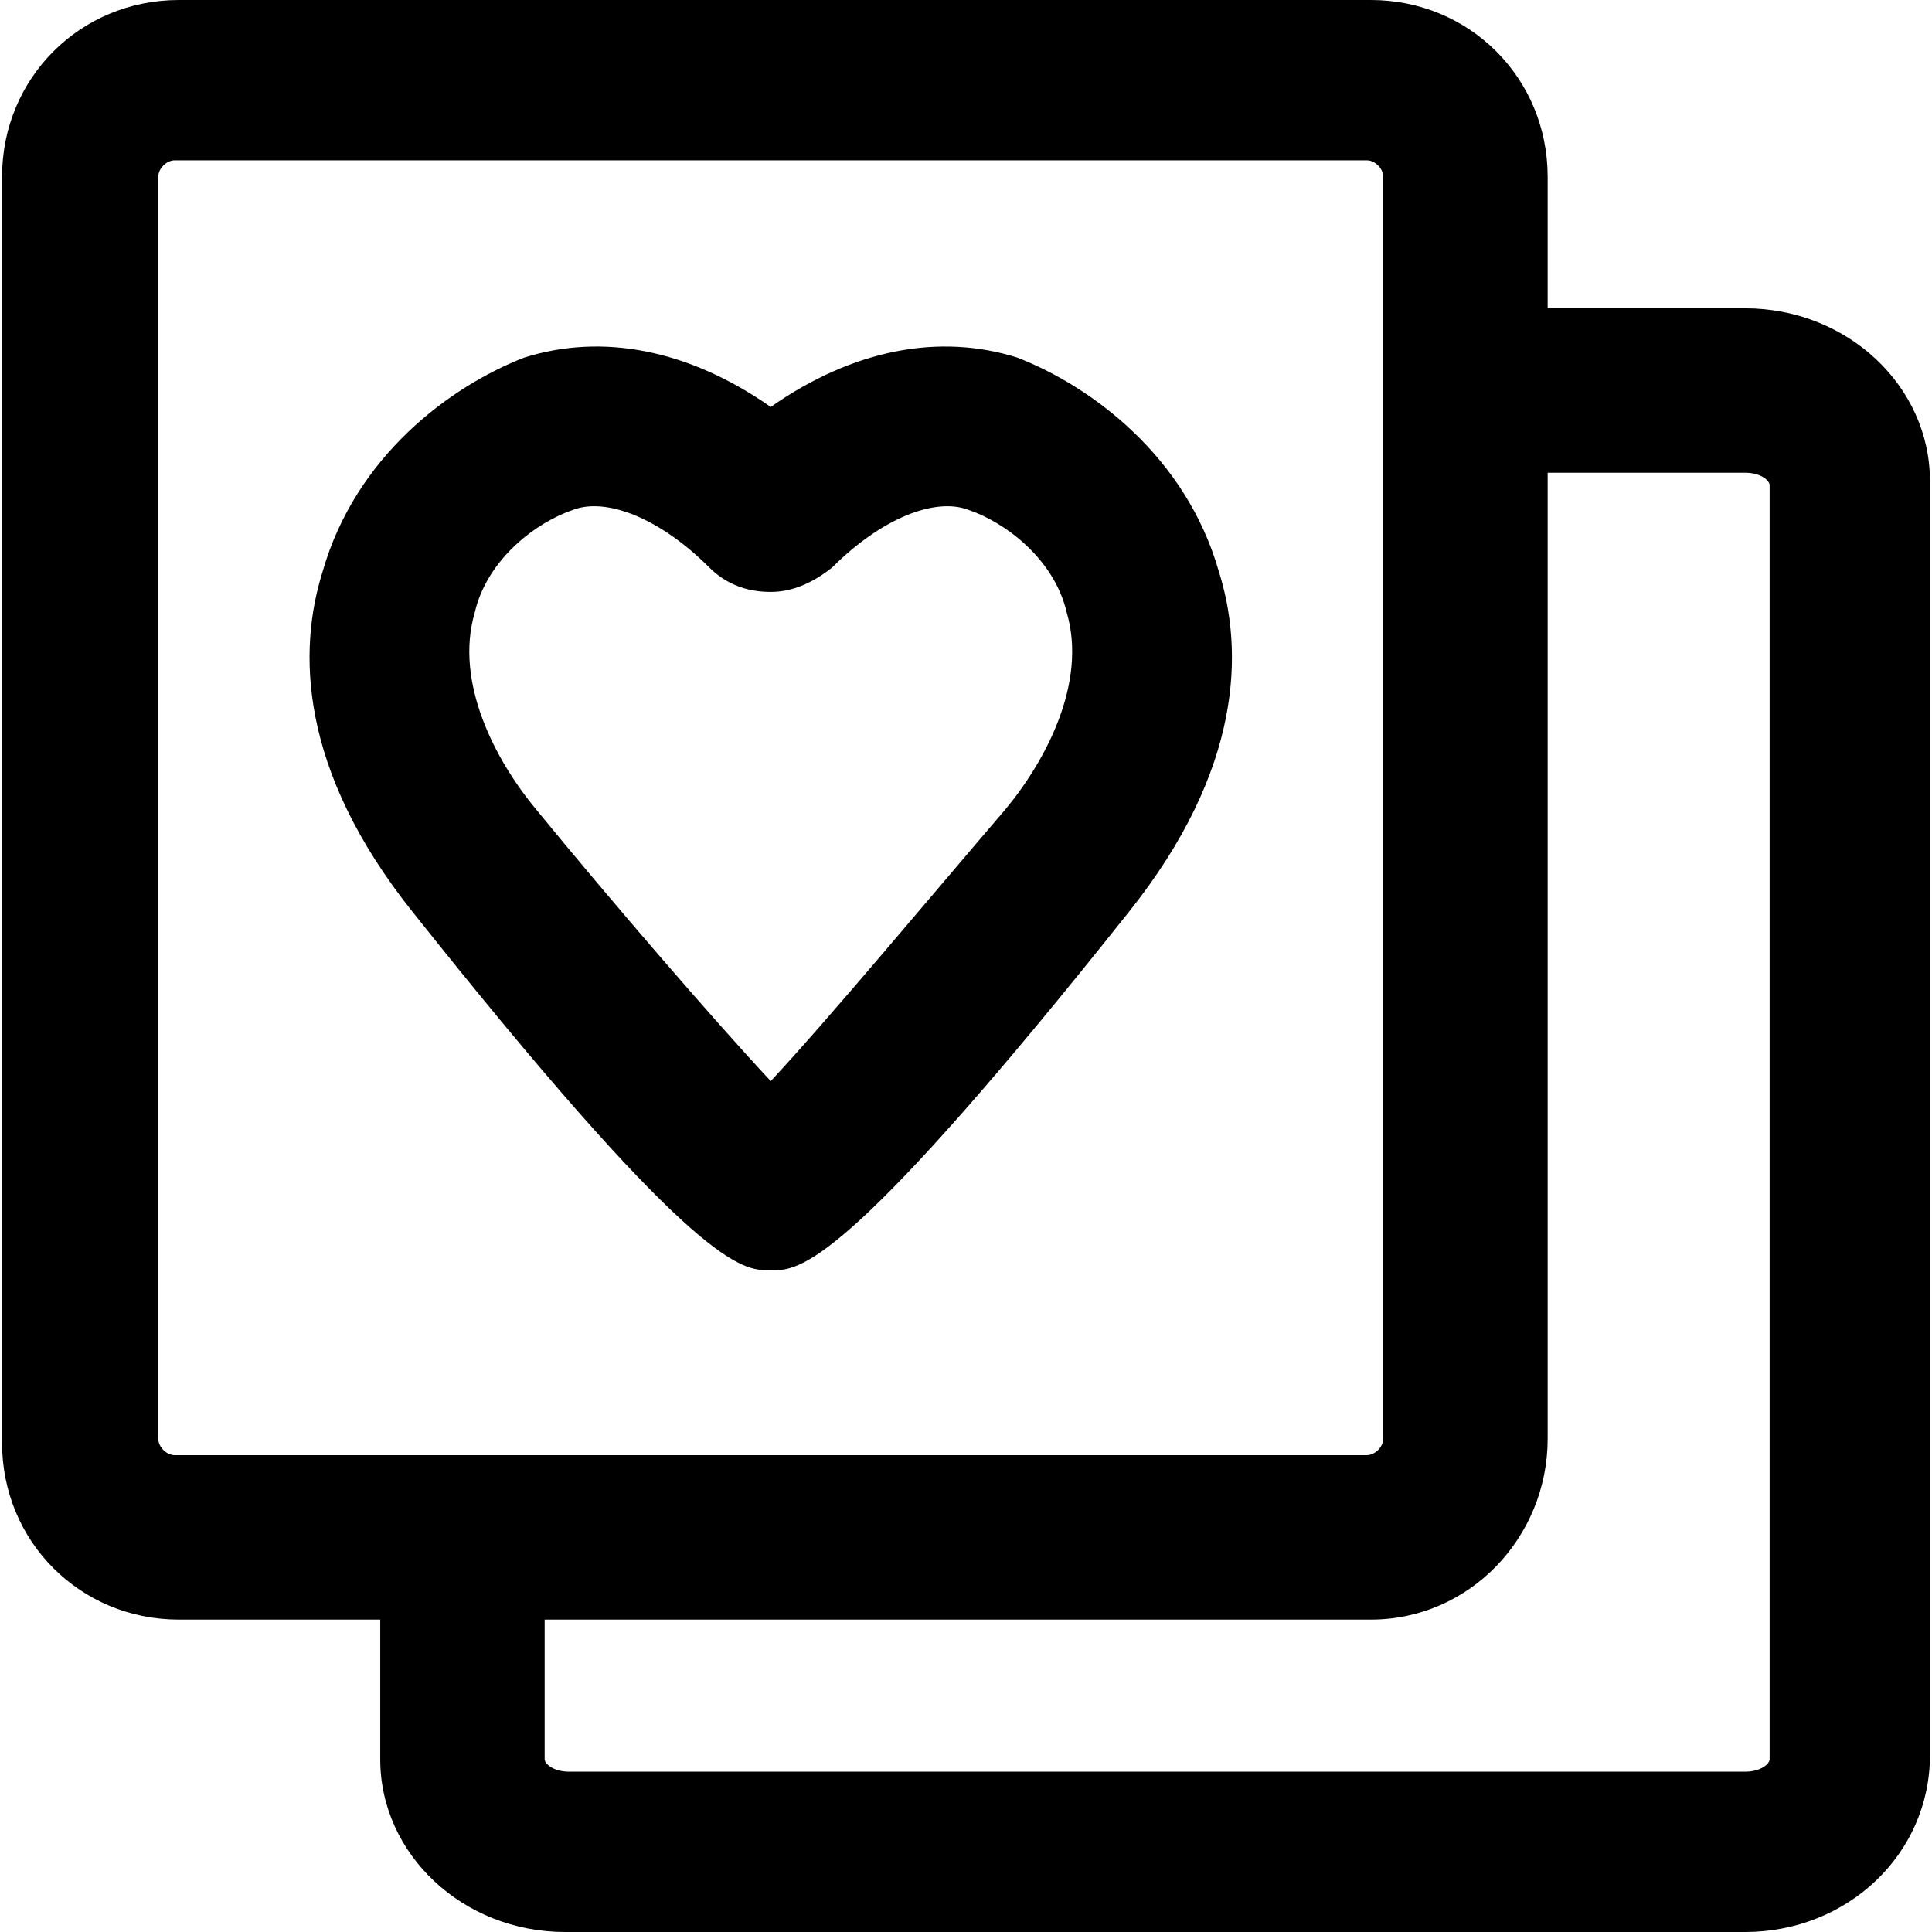
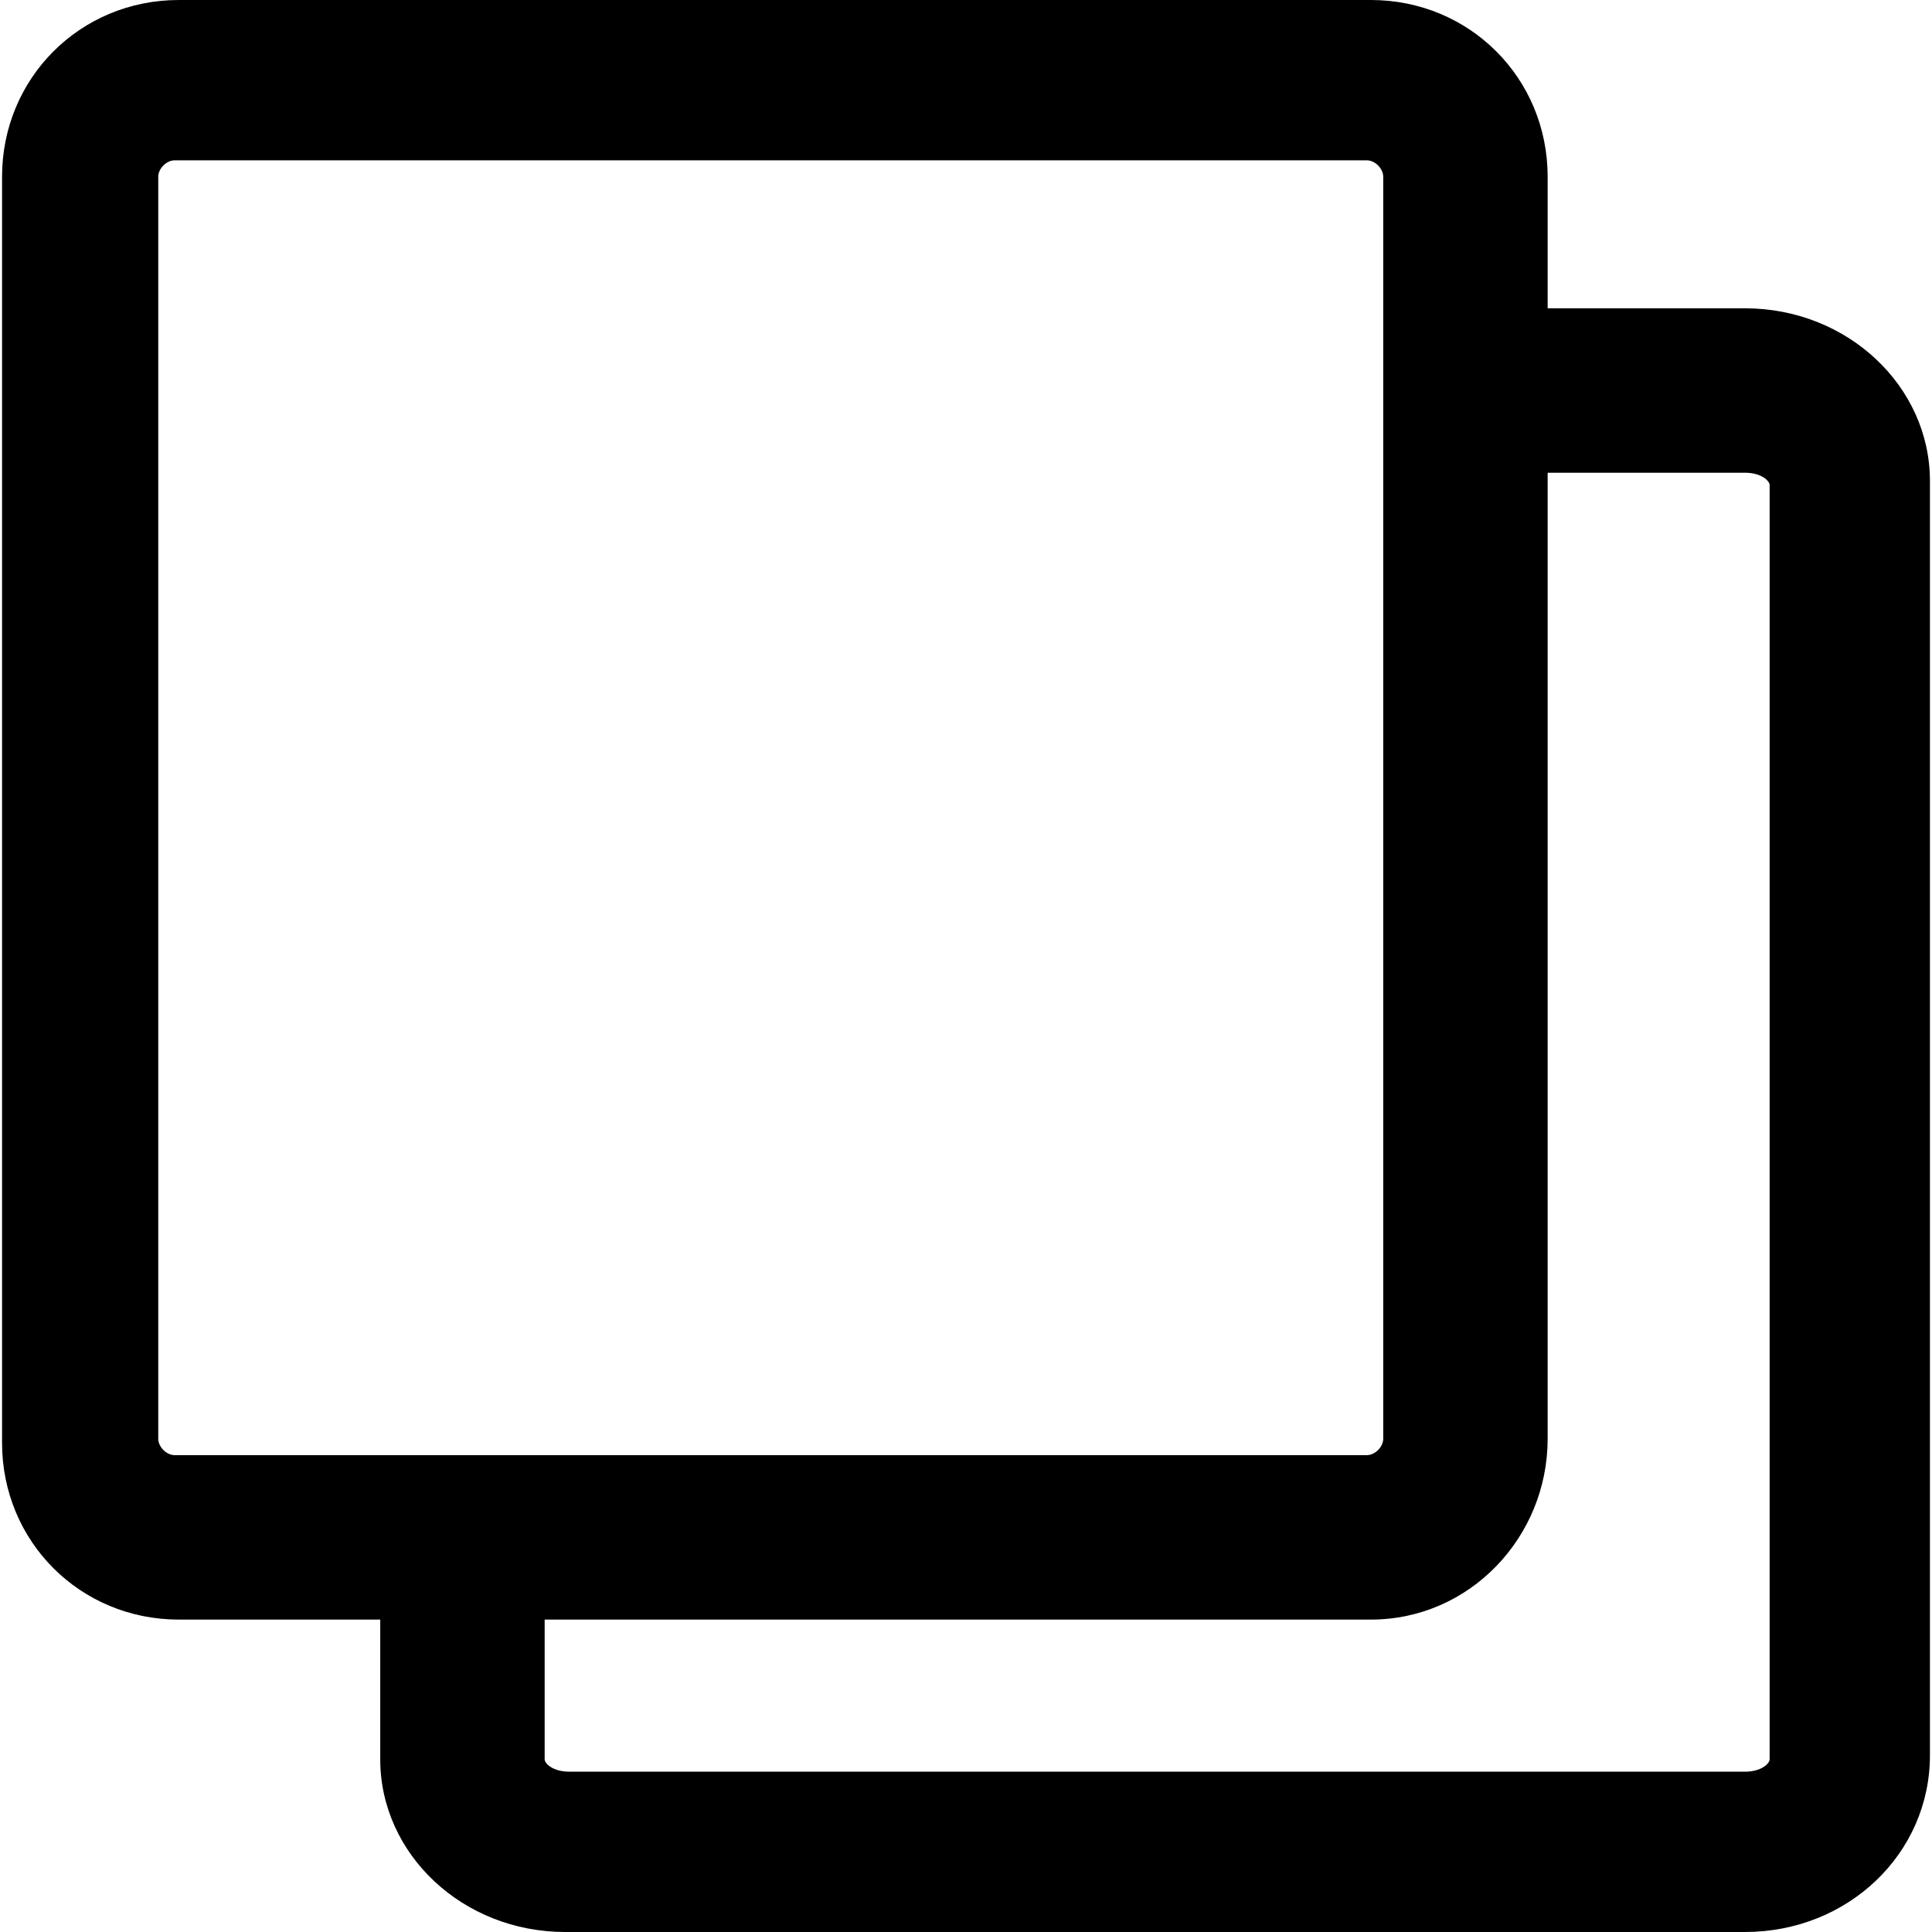
<svg xmlns="http://www.w3.org/2000/svg" fill="#000000" height="800px" width="800px" version="1.1" id="Layer_1" viewBox="0 0 501.333 501.333" xml:space="preserve">
  <g>
    <g>
-       <path d="M316.267,148.267c-8.534-29.867-33.067-48-52.267-55.467c-20.267-6.4-42.667-2.133-64,12.8    c-21.333-14.933-43.733-19.2-64-12.8c-19.2,7.467-43.733,25.6-52.267,55.467c-6.4,20.267-6.4,51.2,23.467,88.533    c70.4,88.533,84.267,92.8,91.733,92.8c0,0,0,0,1.067,0h1.067c7.467,0,21.333-4.267,91.733-92.8    C322.666,199.467,322.666,168.534,316.267,148.267z M260.799,210.133c-19.2,22.4-45.867,54.4-60.8,70.4    c-14.933-16-41.6-46.933-60.8-70.4c-10.667-12.8-21.333-33.067-16-51.2c3.2-13.867,16-23.467,25.6-26.667    c8.533-3.2,22.4,2.133,35.2,14.933c4.267,4.267,9.6,6.4,16,6.4c5.333,0,10.667-2.133,16-6.4c12.8-12.8,26.667-18.133,35.2-14.933    c9.6,3.2,22.4,12.8,25.6,26.667C282.133,177.067,271.466,197.333,260.799,210.133z" />
-     </g>
+       </g>
  </g>
  <g>
    <g>
      <path d="M452.799,80h-51.2V45.867C401.6,20.267,381.333,0,355.733,0H46.4C20.8,0,0.533,20.267,0.533,45.867V374.4    c0,25.6,20.267,45.867,45.867,45.867h52.267v36.267c0,24.533,21.333,44.8,48,44.8H452.8c26.667,0,48-20.267,48-45.867V124.8    C500.799,100.267,479.466,80,452.799,80z M45.333,377.6c-2.133,0-4.267-2.133-4.267-4.267V45.867c0-2.133,2.133-4.267,4.267-4.267    h309.333c2.133,0,4.267,2.133,4.267,4.267v327.467c0,2.133-2.133,4.267-4.267,4.267H45.333z M452.799,459.733H147.733    c-4.267,0-6.4-2.133-6.4-3.2v-36.267h214.4c25.6,0,45.867-21.333,45.867-46.933V122.667h51.2c4.267,0,6.4,2.133,6.4,3.2v330.667h0    C459.2,457.6,457.066,459.733,452.799,459.733z" />
    </g>
  </g>
</svg>